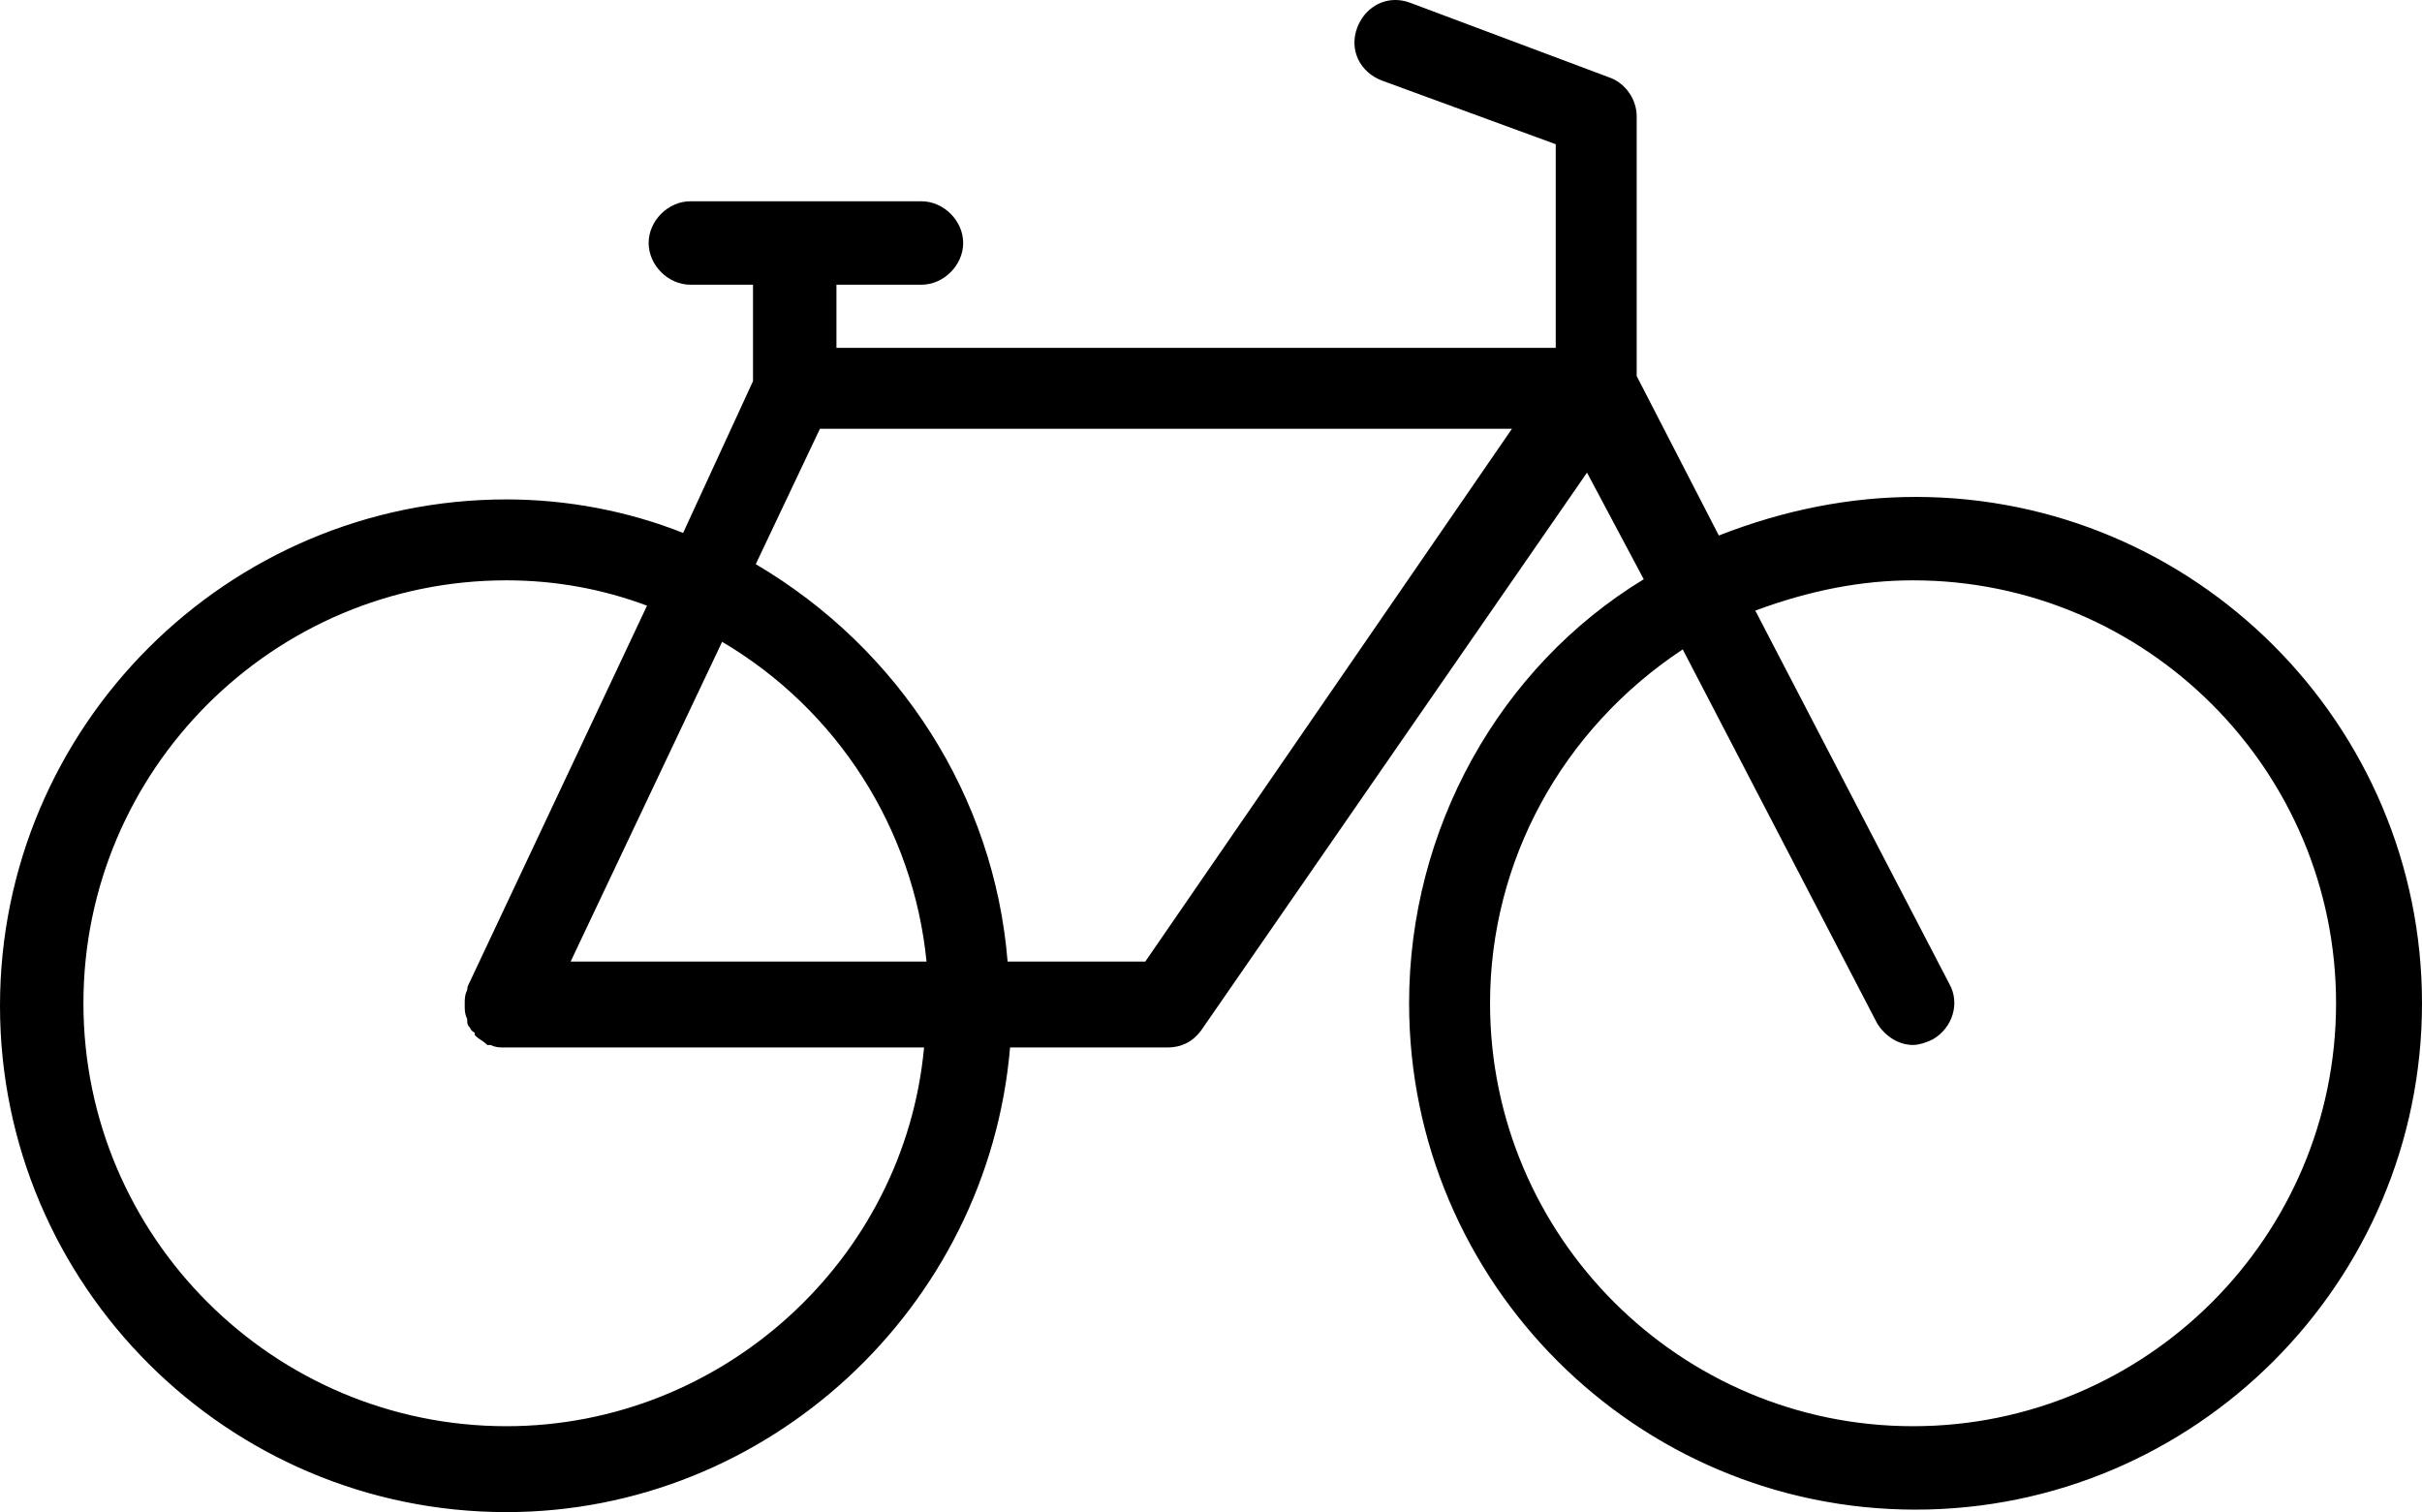
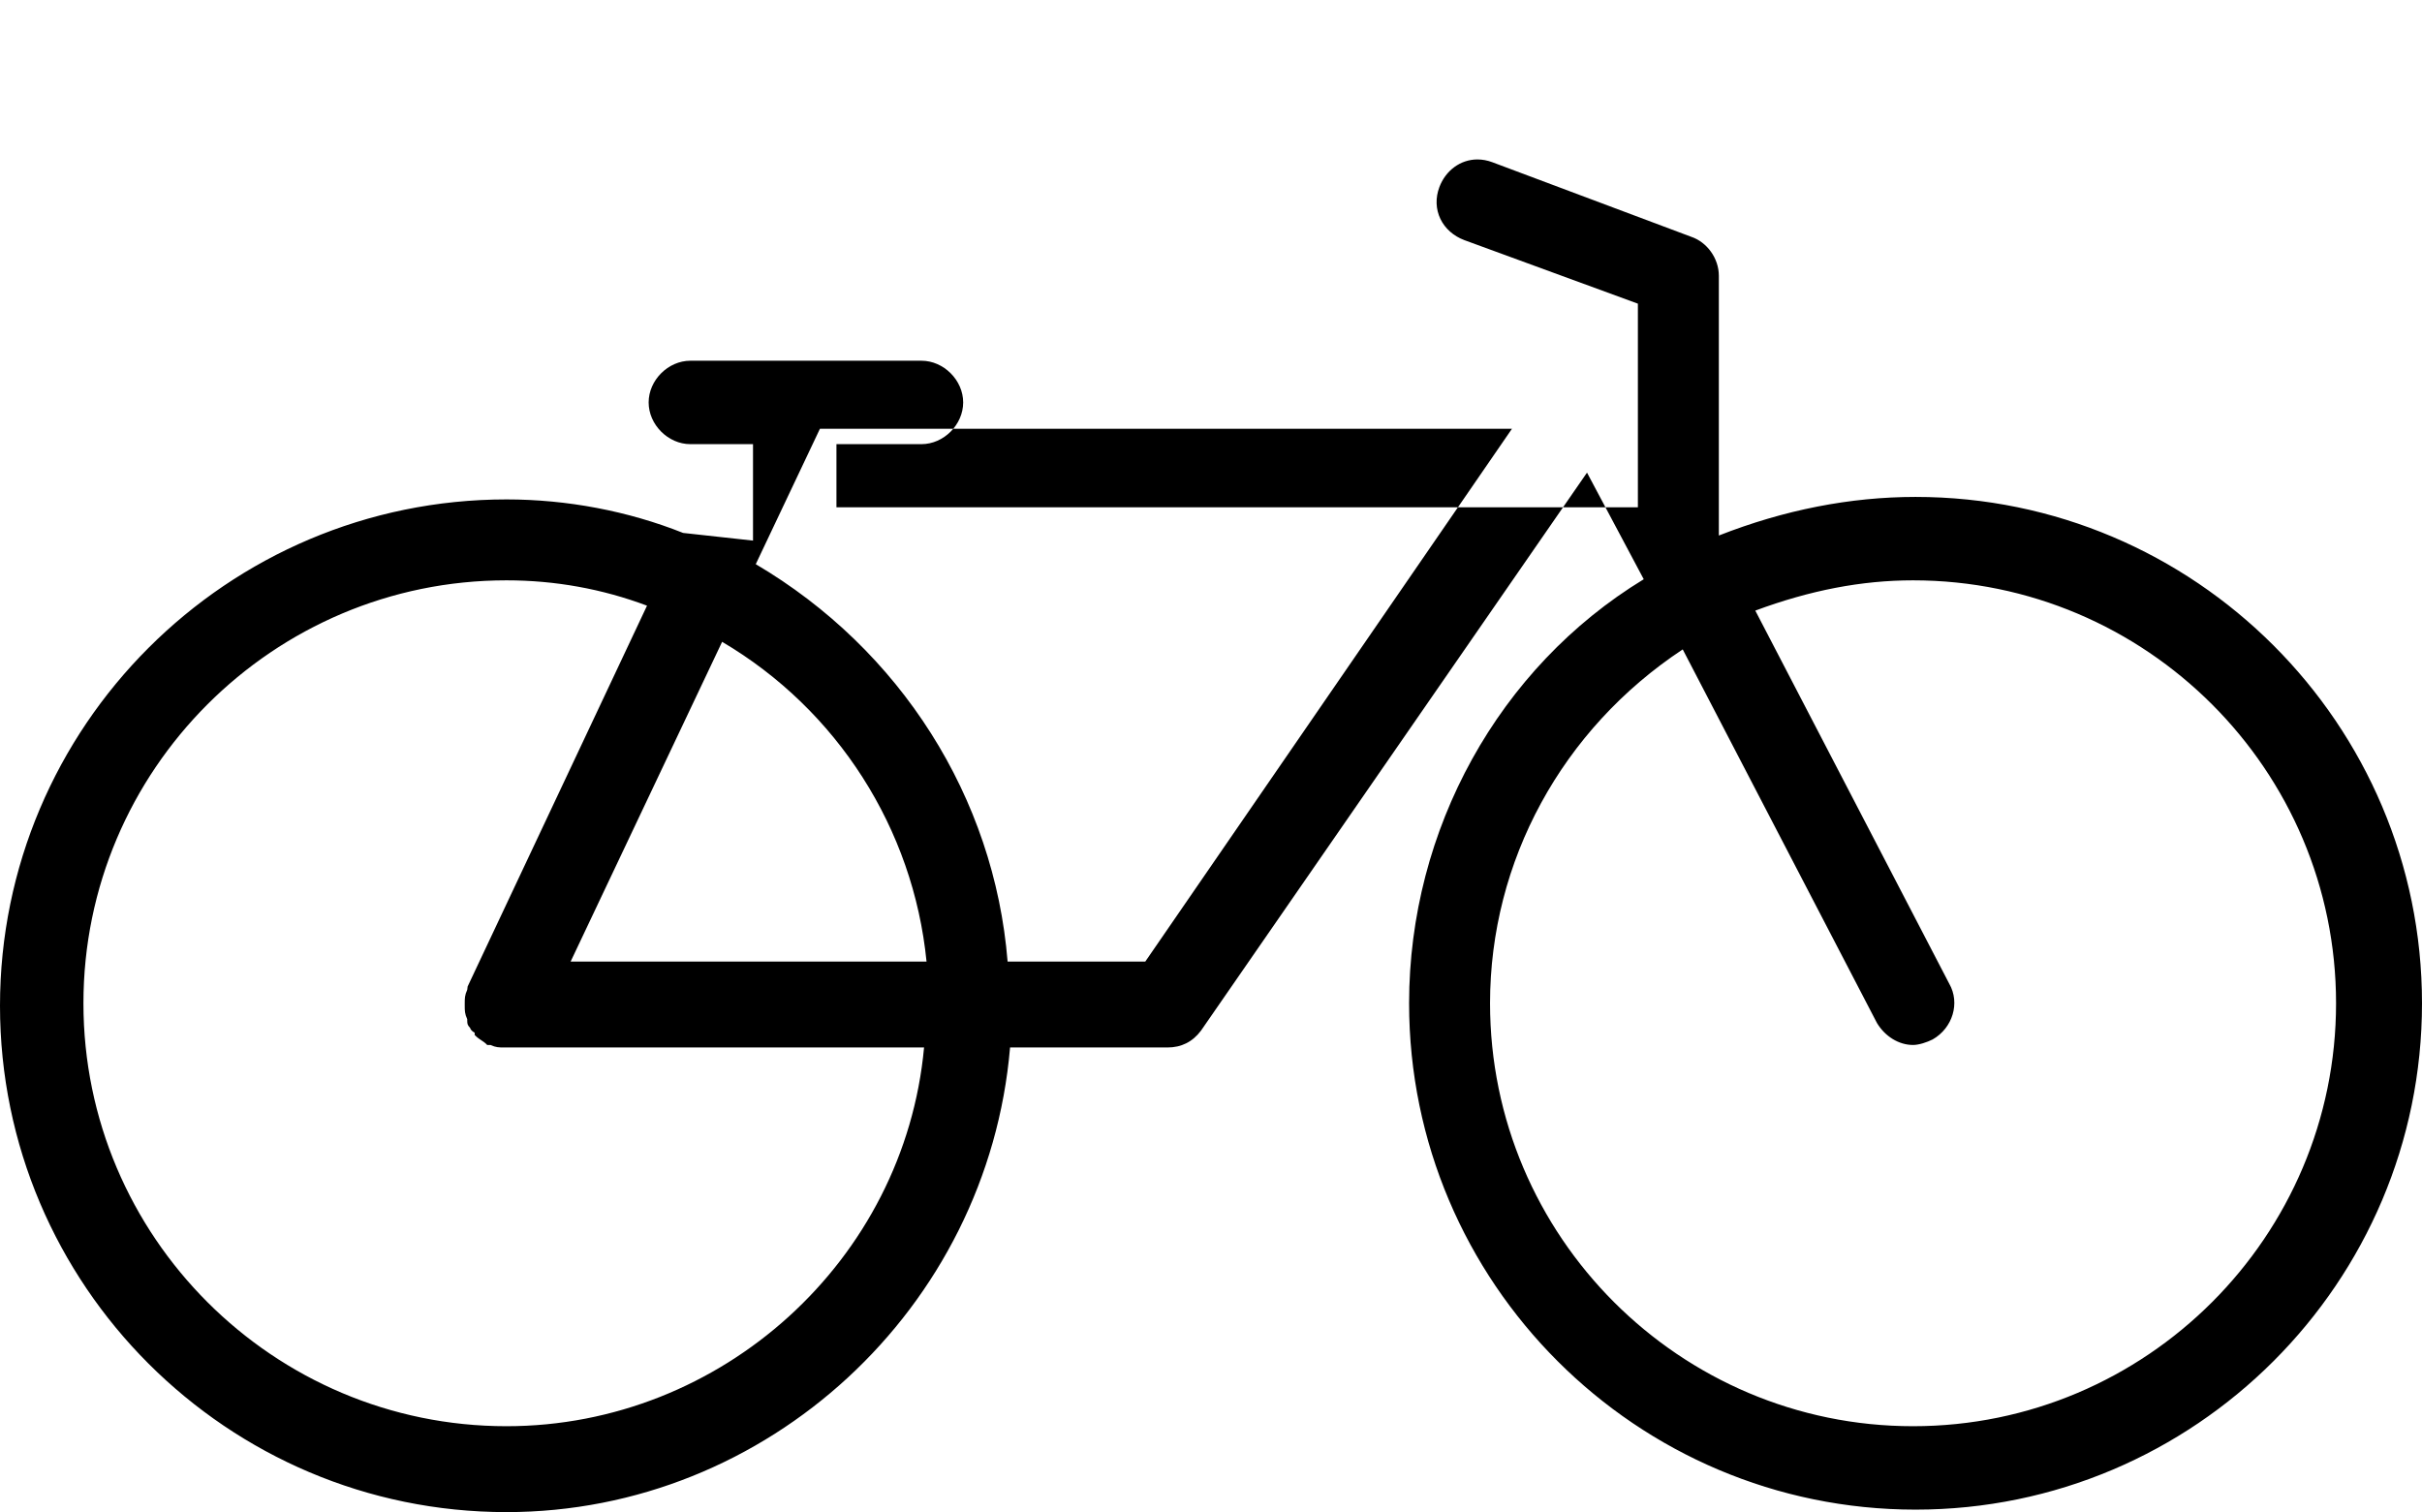
<svg xmlns="http://www.w3.org/2000/svg" version="1.1" id="Capa_1" x="0px" y="0px" width="200.01px" height="124.896px" viewBox="16.888 23.438 200.01 124.896" enable-background="new 16.888 23.438 200.01 124.896" xml:space="preserve">
-   <path d="M175.074,64.482c-5.39,0-10.854,1.072-16.243,3.188l-6.784-13.17v-21.46c0-1.422-0.969-2.777-2.291-3.217l-16.418-6.157  c-0.402-0.151-0.816-0.228-1.227-0.228c-1.389,0-2.624,0.899-3.145,2.29c-0.332,0.883-0.301,1.814,0.088,2.623  c0.383,0.795,1.084,1.416,1.977,1.751l14.33,5.248v16.821H85.962v-5.217h7.021c1.836,0,3.445-1.61,3.445-3.446  s-1.609-3.445-3.445-3.445H73.898c-1.836,0-3.445,1.61-3.445,3.445s1.609,3.446,3.445,3.446h5.174v7.966L73.3,67.456  c-4.552-1.812-9.588-2.768-14.589-2.768c-23.062,0-41.823,18.761-41.823,41.822c0,23.062,18.762,41.823,41.823,41.823  c21.554,0,39.755-16.829,41.589-38.377h13c1.145,0,2.072-0.464,2.766-1.39l31.878-46.091l4.685,8.806  c-11.961,7.281-19.377,20.668-19.377,35.024c0,23.062,18.762,41.823,41.824,41.823c23.061,0,41.822-18.762,41.822-41.823  S198.136,64.482,175.074,64.482z M176.488,109.292c1.662-0.949,2.276-3.015,1.375-4.593l-16.021-30.827  c4.527-1.681,8.793-2.5,13.027-2.5c19.262,0,34.932,15.671,34.932,34.933s-15.67,34.933-34.932,34.933s-34.932-15.671-34.932-34.933  c0-11.736,5.939-22.632,15.912-29.229l16.037,30.854c0.675,1.123,1.817,1.819,2.982,1.819  C175.355,109.75,176.023,109.525,176.488,109.292z M93.402,102.86H64.011l12.51-26.41C86.033,82.06,92.311,91.882,93.402,102.86z   M141.746,58.854l-30.279,44.005h-11.371c-1.094-13.55-8.841-25.776-20.797-32.822l5.299-11.184H141.746z M58.711,141.238  c-19.263,0-34.933-15.671-34.933-34.933s15.67-34.933,34.933-34.933c4.003,0,7.906,0.704,11.608,2.093l-14.813,31.453l-0.035,0.276  c-0.205,0.44-0.205,0.713-0.205,1.136v0.179c0,0.399,0,0.67,0.205,1.11v0.122c0,0.287,0.043,0.388,0.229,0.585  c0.063,0.211,0.235,0.317,0.337,0.379c0.018,0.011,0.033,0.021,0.049,0.031v0.183l0.108,0.107c0.128,0.128,0.3,0.242,0.465,0.352  c0.138,0.092,0.278,0.186,0.354,0.263l0.107,0.108h0.275c0.438,0.206,0.711,0.206,1.109,0.206h34.693  C91.578,127.53,76.506,141.238,58.711,141.238z" />
+   <path d="M175.074,64.482c-5.39,0-10.854,1.072-16.243,3.188v-21.46c0-1.422-0.969-2.777-2.291-3.217l-16.418-6.157  c-0.402-0.151-0.816-0.228-1.227-0.228c-1.389,0-2.624,0.899-3.145,2.29c-0.332,0.883-0.301,1.814,0.088,2.623  c0.383,0.795,1.084,1.416,1.977,1.751l14.33,5.248v16.821H85.962v-5.217h7.021c1.836,0,3.445-1.61,3.445-3.446  s-1.609-3.445-3.445-3.445H73.898c-1.836,0-3.445,1.61-3.445,3.445s1.609,3.446,3.445,3.446h5.174v7.966L73.3,67.456  c-4.552-1.812-9.588-2.768-14.589-2.768c-23.062,0-41.823,18.761-41.823,41.822c0,23.062,18.762,41.823,41.823,41.823  c21.554,0,39.755-16.829,41.589-38.377h13c1.145,0,2.072-0.464,2.766-1.39l31.878-46.091l4.685,8.806  c-11.961,7.281-19.377,20.668-19.377,35.024c0,23.062,18.762,41.823,41.824,41.823c23.061,0,41.822-18.762,41.822-41.823  S198.136,64.482,175.074,64.482z M176.488,109.292c1.662-0.949,2.276-3.015,1.375-4.593l-16.021-30.827  c4.527-1.681,8.793-2.5,13.027-2.5c19.262,0,34.932,15.671,34.932,34.933s-15.67,34.933-34.932,34.933s-34.932-15.671-34.932-34.933  c0-11.736,5.939-22.632,15.912-29.229l16.037,30.854c0.675,1.123,1.817,1.819,2.982,1.819  C175.355,109.75,176.023,109.525,176.488,109.292z M93.402,102.86H64.011l12.51-26.41C86.033,82.06,92.311,91.882,93.402,102.86z   M141.746,58.854l-30.279,44.005h-11.371c-1.094-13.55-8.841-25.776-20.797-32.822l5.299-11.184H141.746z M58.711,141.238  c-19.263,0-34.933-15.671-34.933-34.933s15.67-34.933,34.933-34.933c4.003,0,7.906,0.704,11.608,2.093l-14.813,31.453l-0.035,0.276  c-0.205,0.44-0.205,0.713-0.205,1.136v0.179c0,0.399,0,0.67,0.205,1.11v0.122c0,0.287,0.043,0.388,0.229,0.585  c0.063,0.211,0.235,0.317,0.337,0.379c0.018,0.011,0.033,0.021,0.049,0.031v0.183l0.108,0.107c0.128,0.128,0.3,0.242,0.465,0.352  c0.138,0.092,0.278,0.186,0.354,0.263l0.107,0.108h0.275c0.438,0.206,0.711,0.206,1.109,0.206h34.693  C91.578,127.53,76.506,141.238,58.711,141.238z" />
</svg>